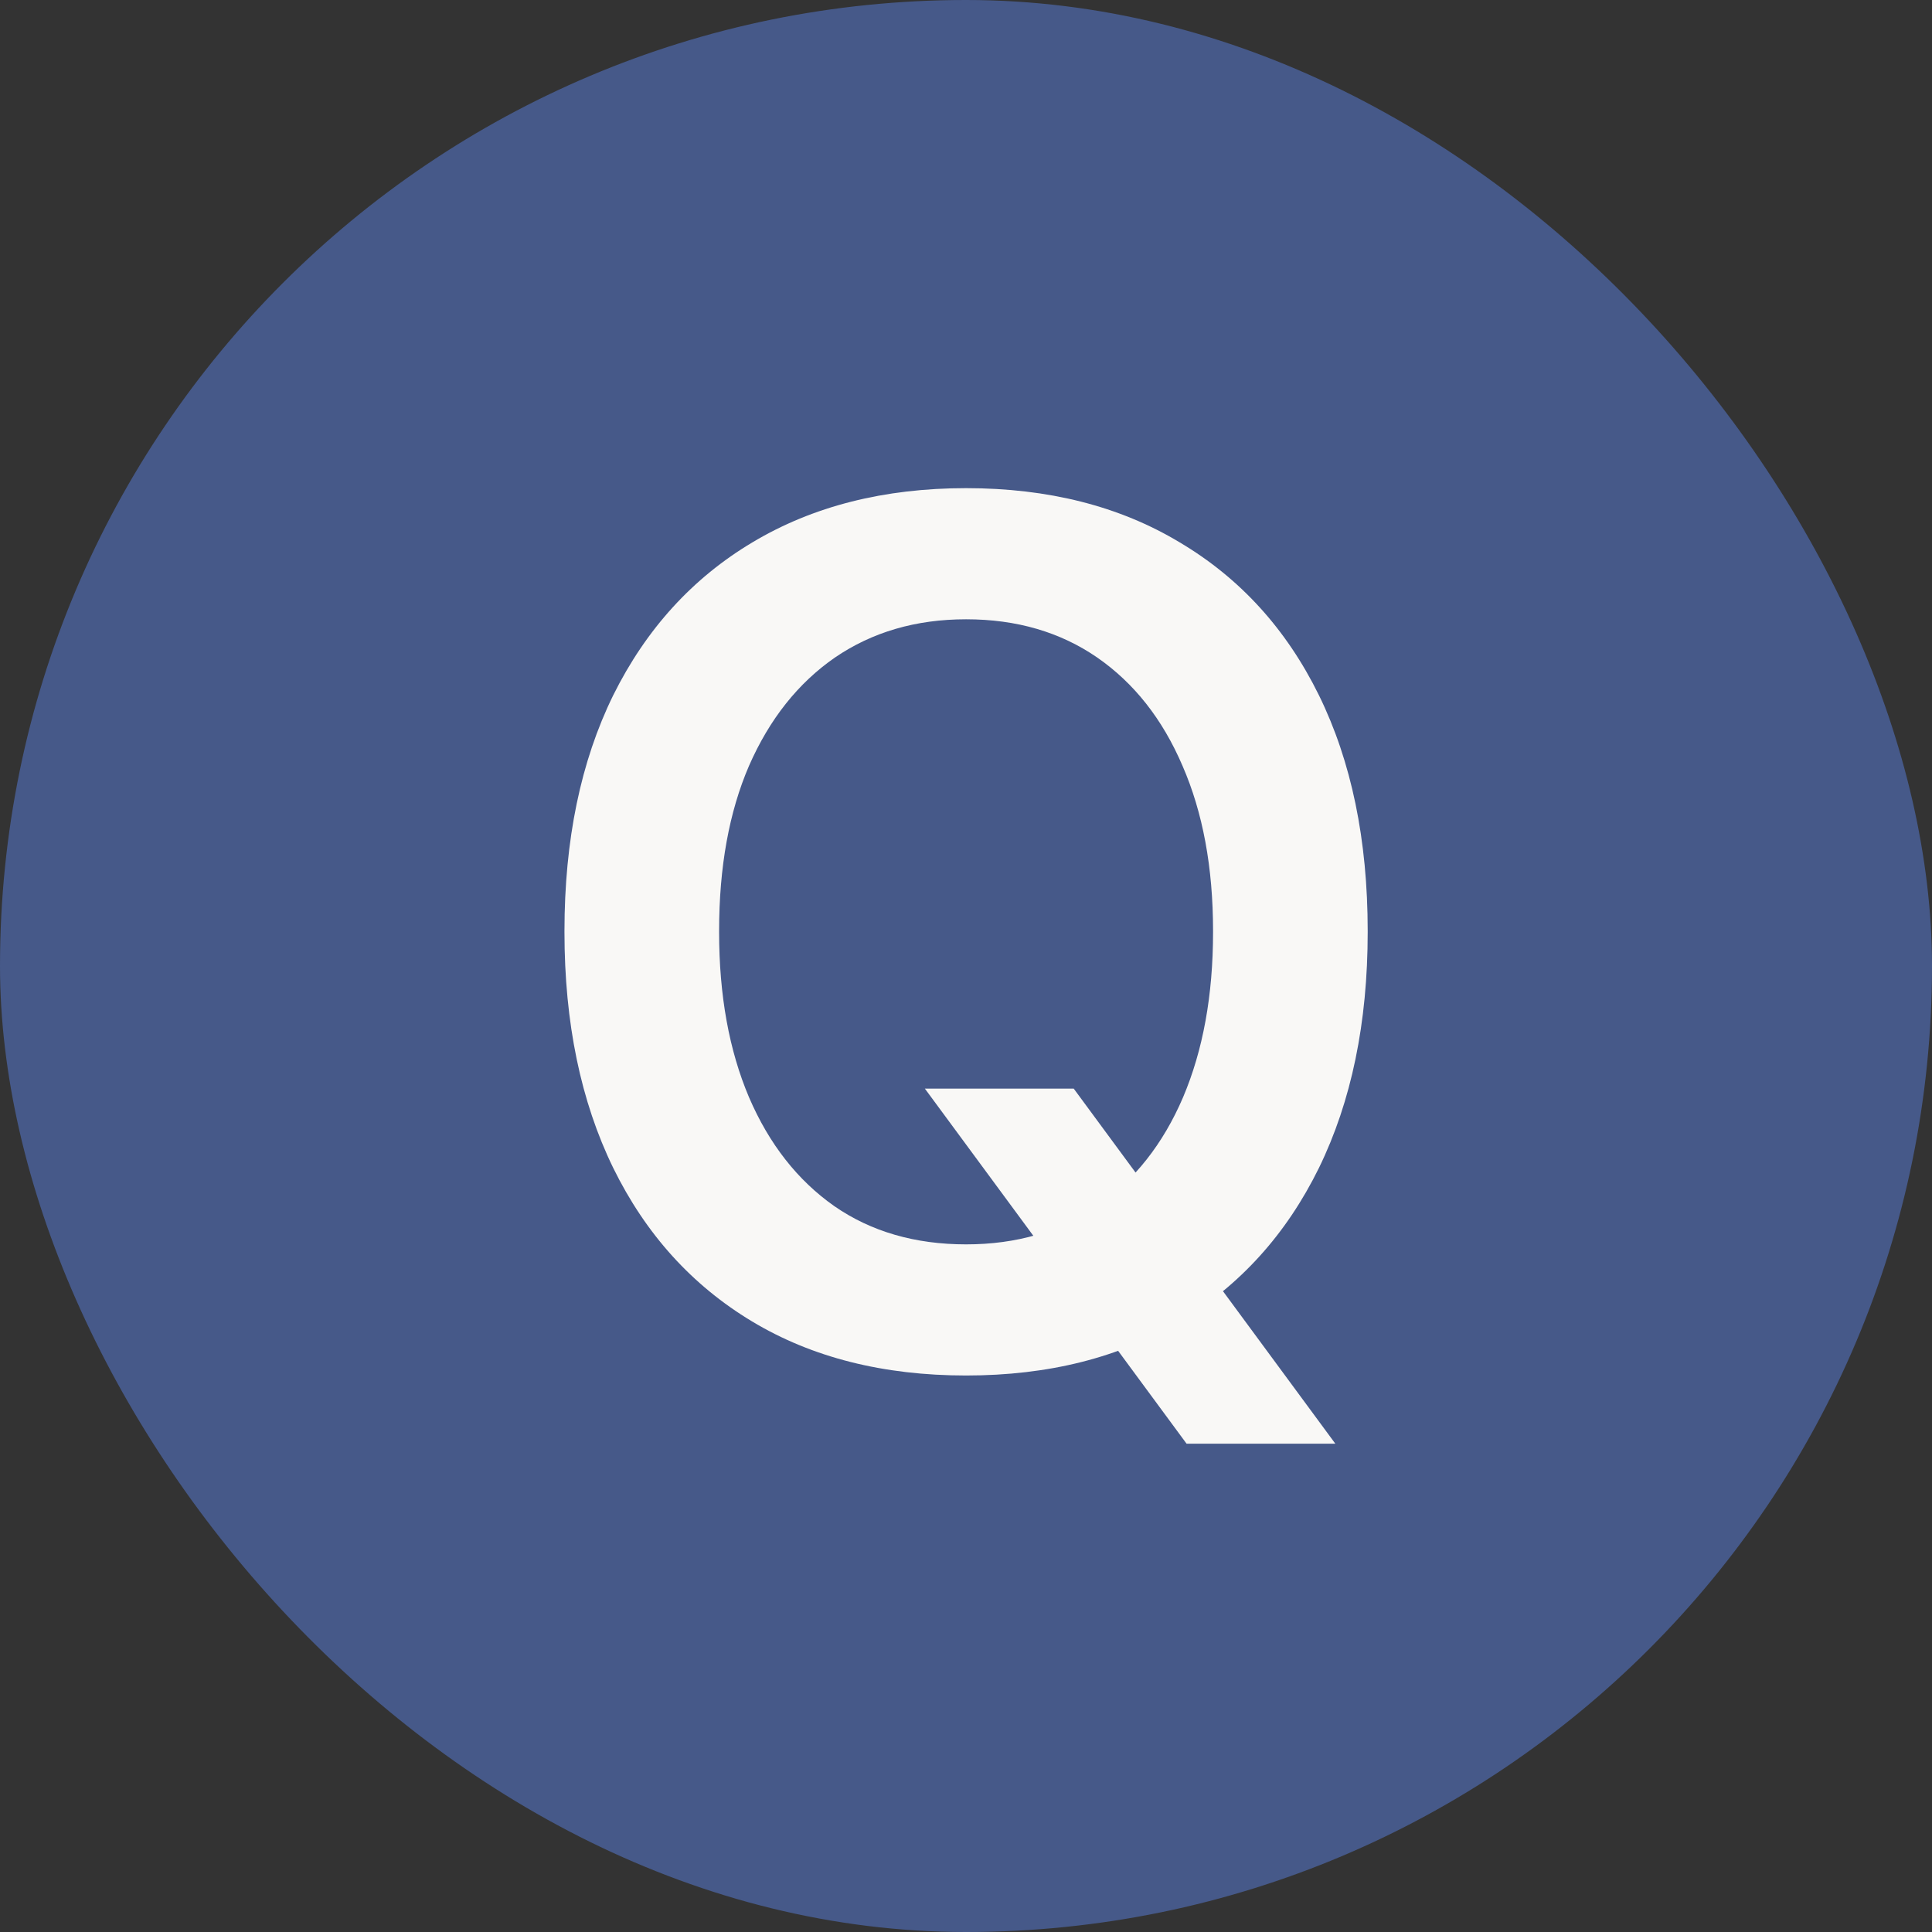
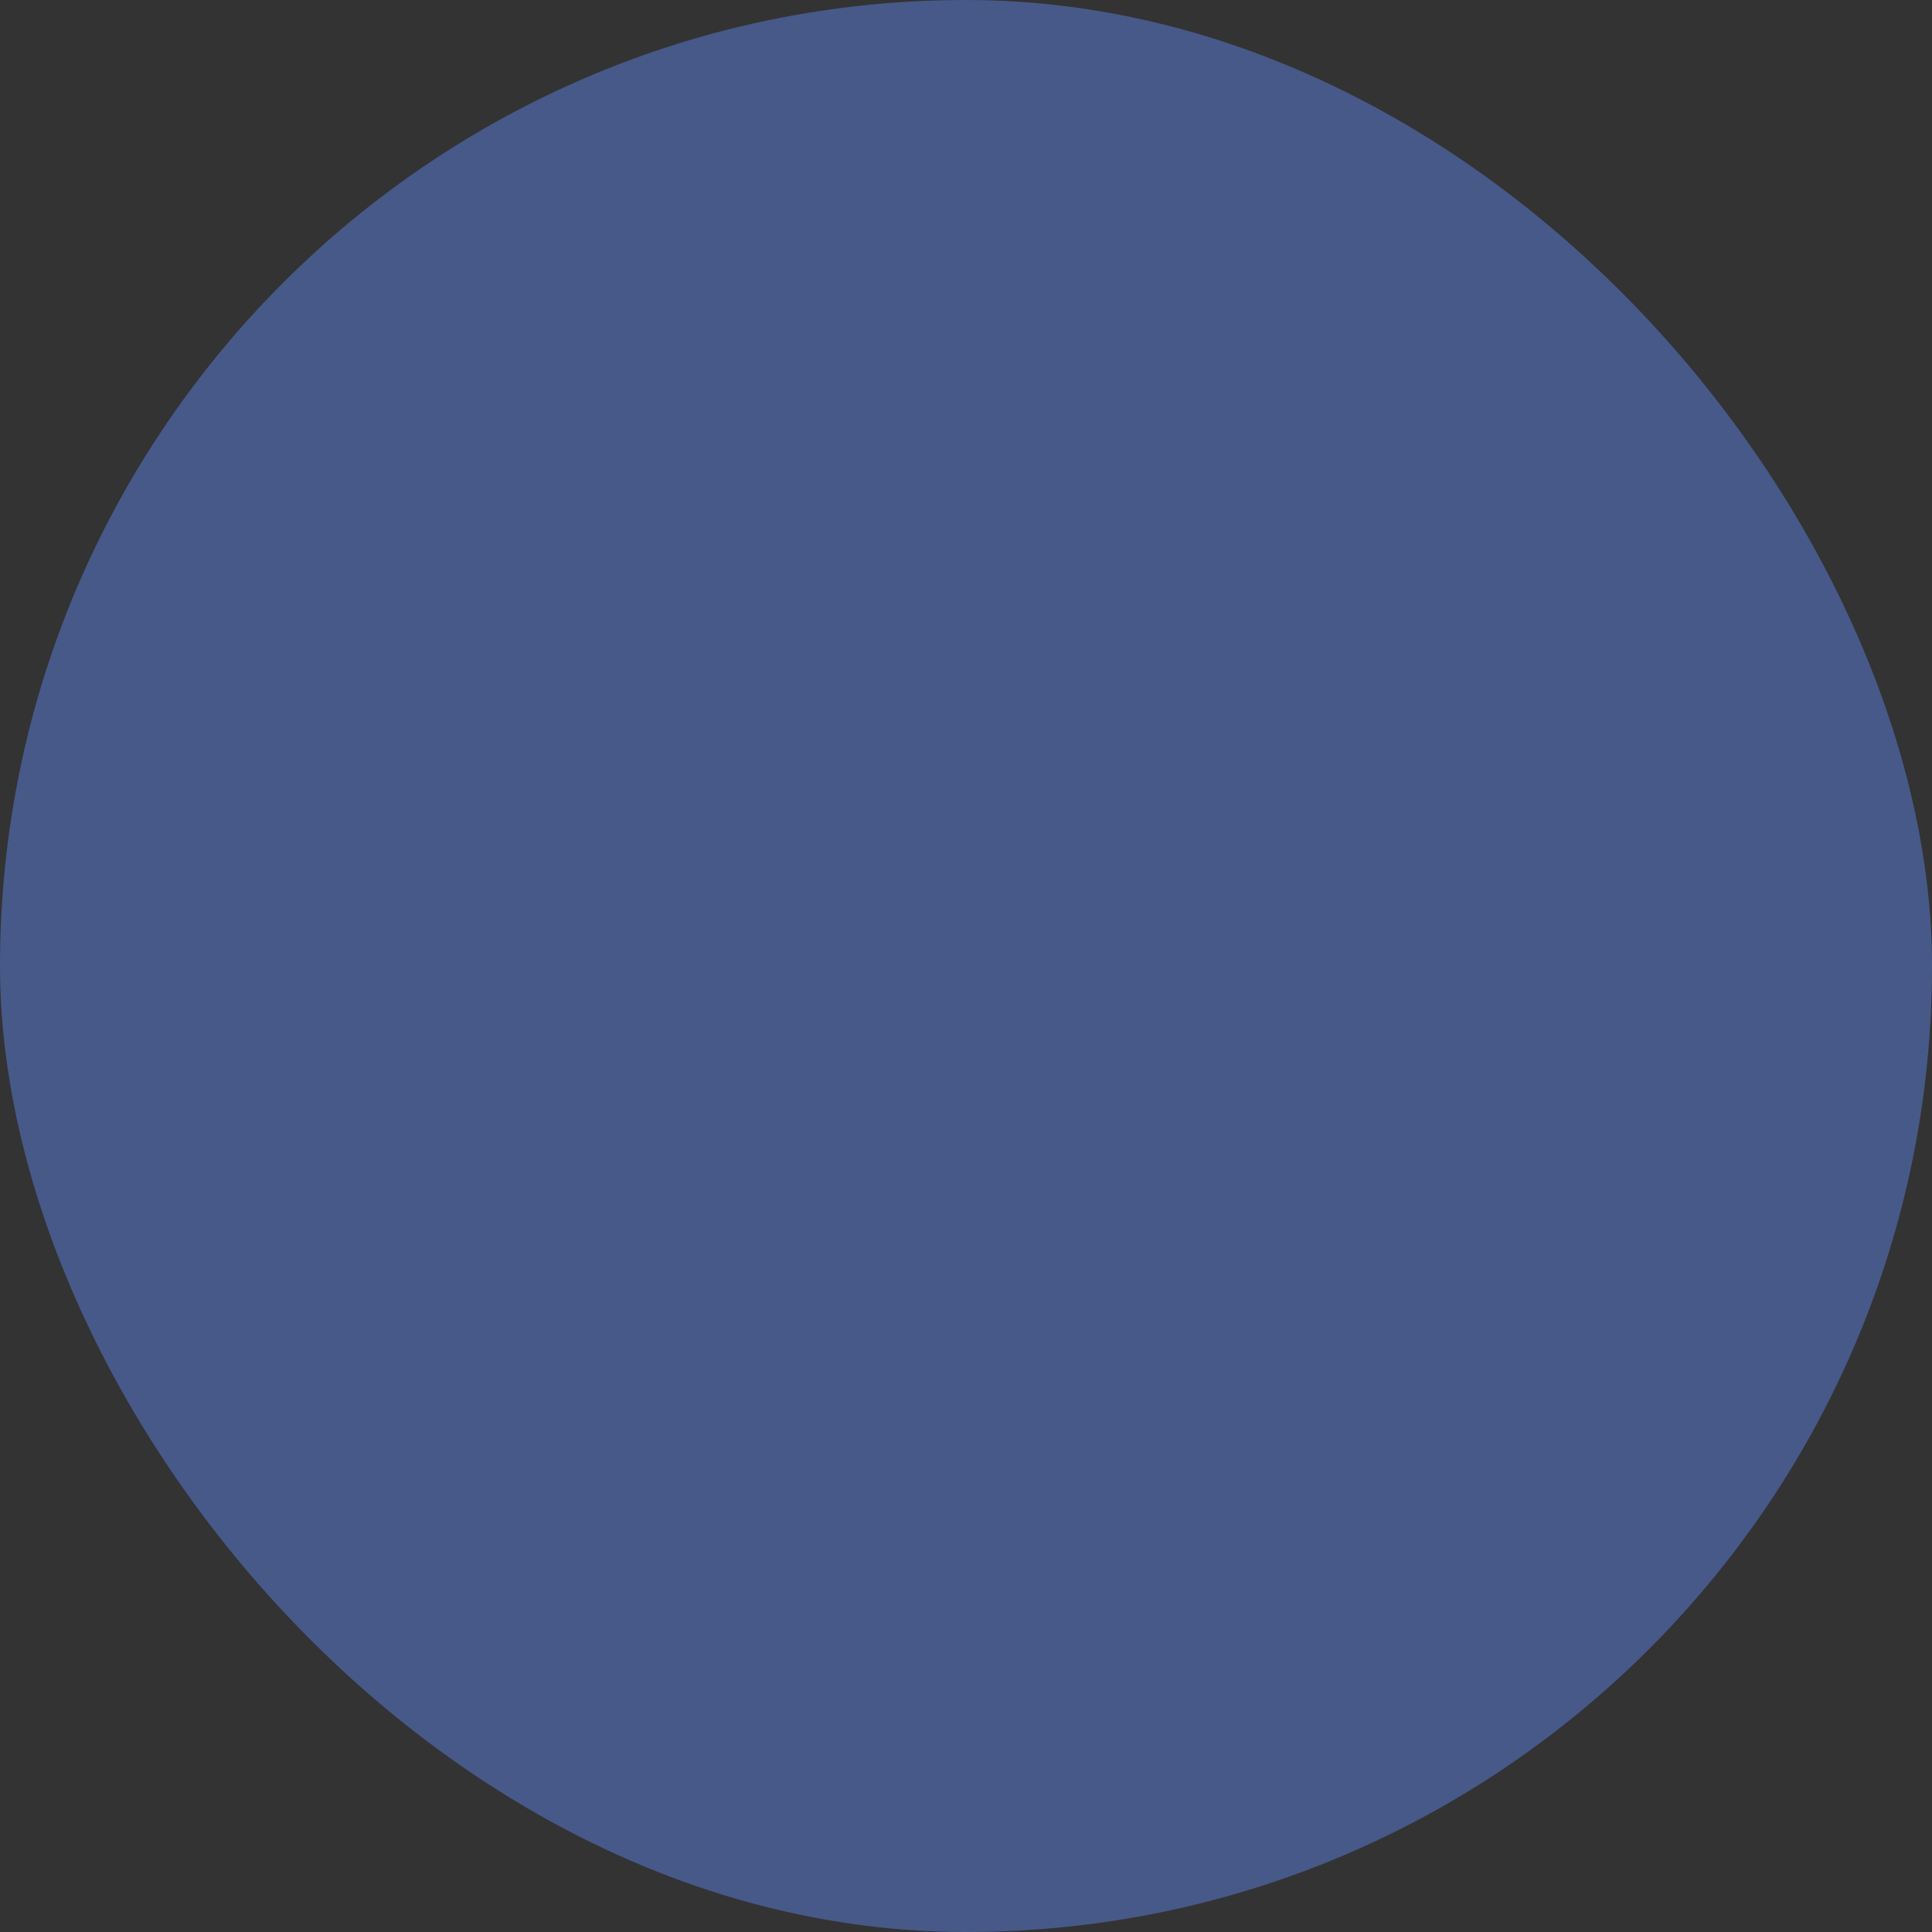
<svg xmlns="http://www.w3.org/2000/svg" width="24" height="24" viewBox="0 0 24 24" fill="none">
  <rect x="0" y="0" width="24" height="24" fill="#333333" stroke="none" />
  <rect width="24" height="24" rx="12" fill="#465989" />
-   <path d="M12.001 17.087C13.028 17.087 13.915 16.863 14.66 16.415C15.405 15.967 15.979 15.332 16.384 14.509C16.788 13.681 16.99 12.704 16.99 11.579V11.565C16.99 10.435 16.788 9.459 16.384 8.636C15.979 7.813 15.402 7.18 14.652 6.736C13.907 6.288 13.023 6.064 12.001 6.064C10.983 6.064 10.099 6.288 9.349 6.736C8.604 7.18 8.027 7.813 7.618 8.636C7.214 9.459 7.012 10.435 7.012 11.565V11.579C7.012 12.704 7.214 13.681 7.618 14.509C8.022 15.332 8.597 15.967 9.342 16.415C10.087 16.863 10.973 17.087 12.001 17.087ZM12.001 15.458C11.368 15.458 10.822 15.3 10.364 14.983C9.907 14.662 9.554 14.211 9.305 13.632C9.057 13.048 8.933 12.364 8.933 11.579V11.565C8.933 10.771 9.057 10.087 9.305 9.512C9.559 8.933 9.914 8.485 10.372 8.168C10.835 7.852 11.377 7.693 12.001 7.693C12.629 7.693 13.172 7.852 13.63 8.168C14.088 8.485 14.441 8.933 14.689 9.512C14.942 10.092 15.069 10.776 15.069 11.565V11.579C15.069 12.364 14.944 13.048 14.696 13.632C14.448 14.211 14.092 14.662 13.63 14.983C13.172 15.3 12.629 15.458 12.001 15.458ZM14.74 17.934H16.588L13.338 13.523H11.489L14.74 17.934Z" fill="#F9F8F6" />
</svg>